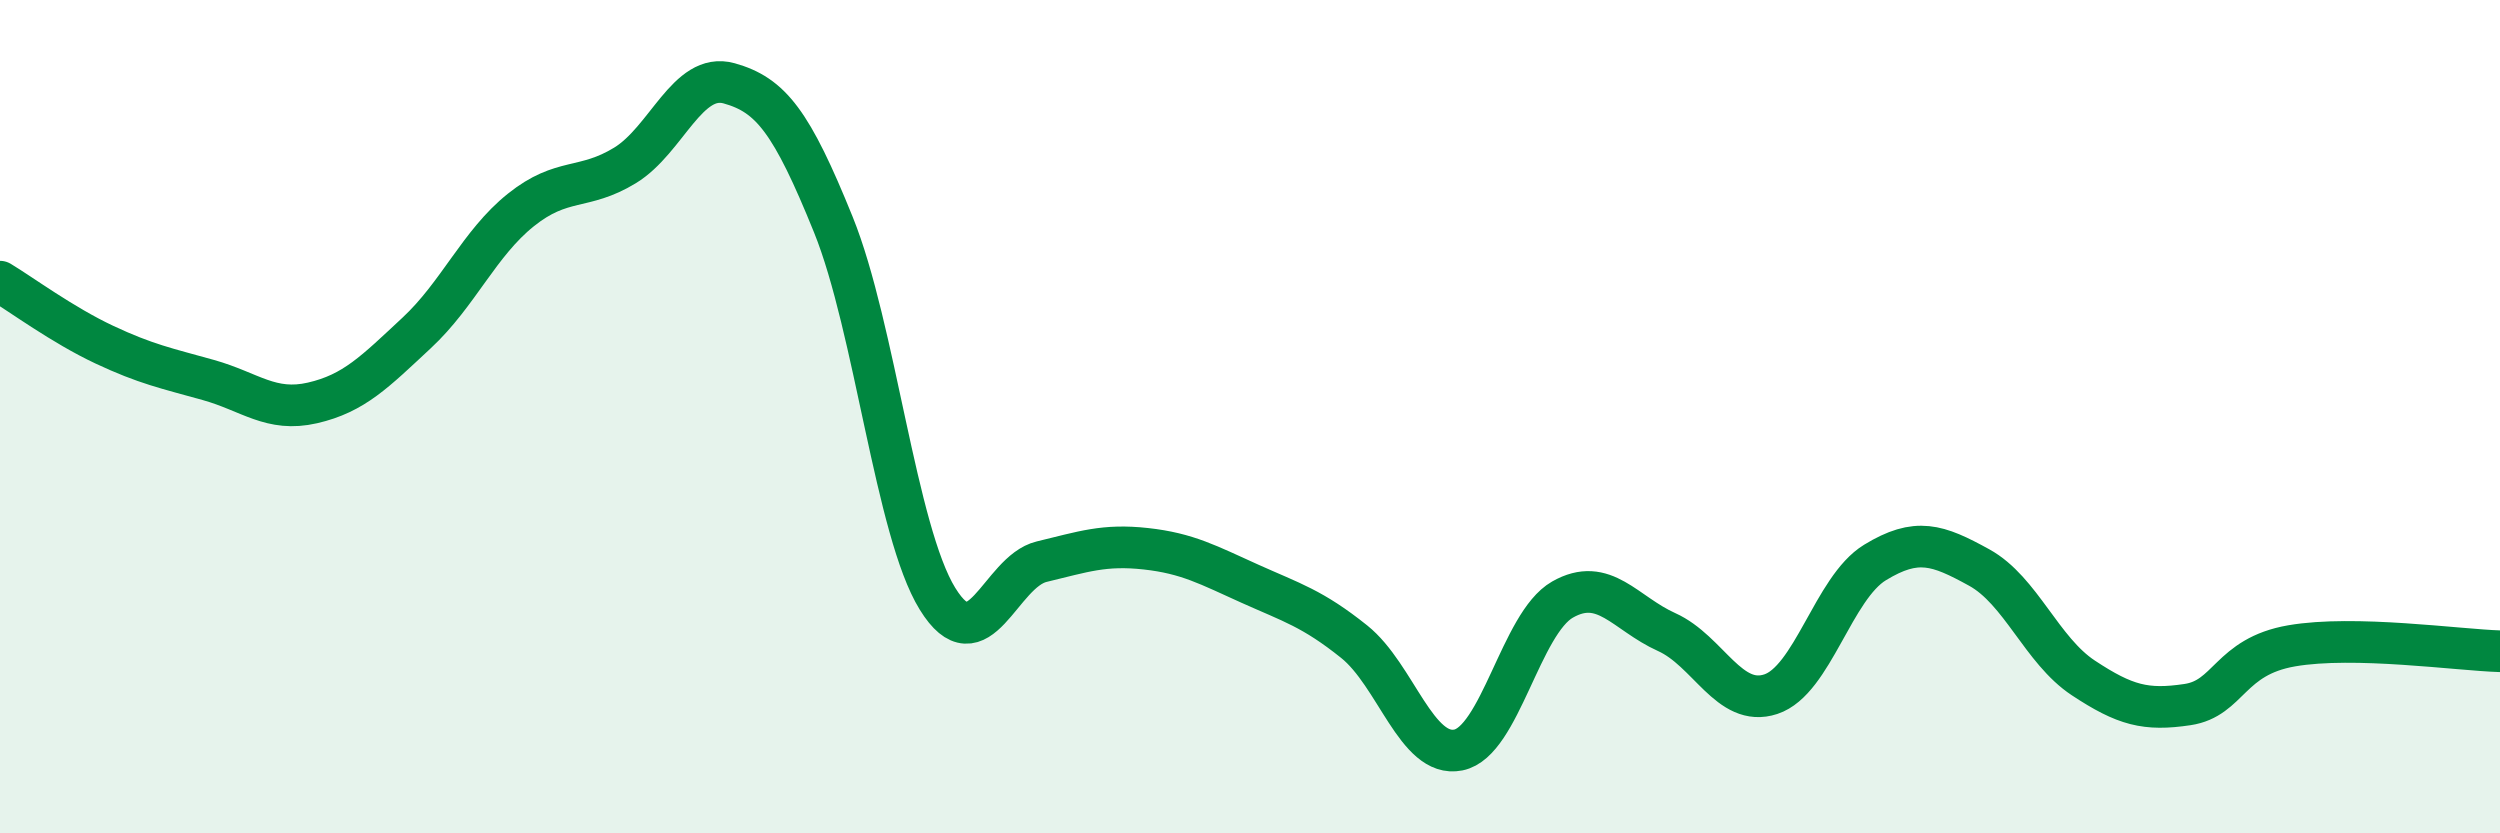
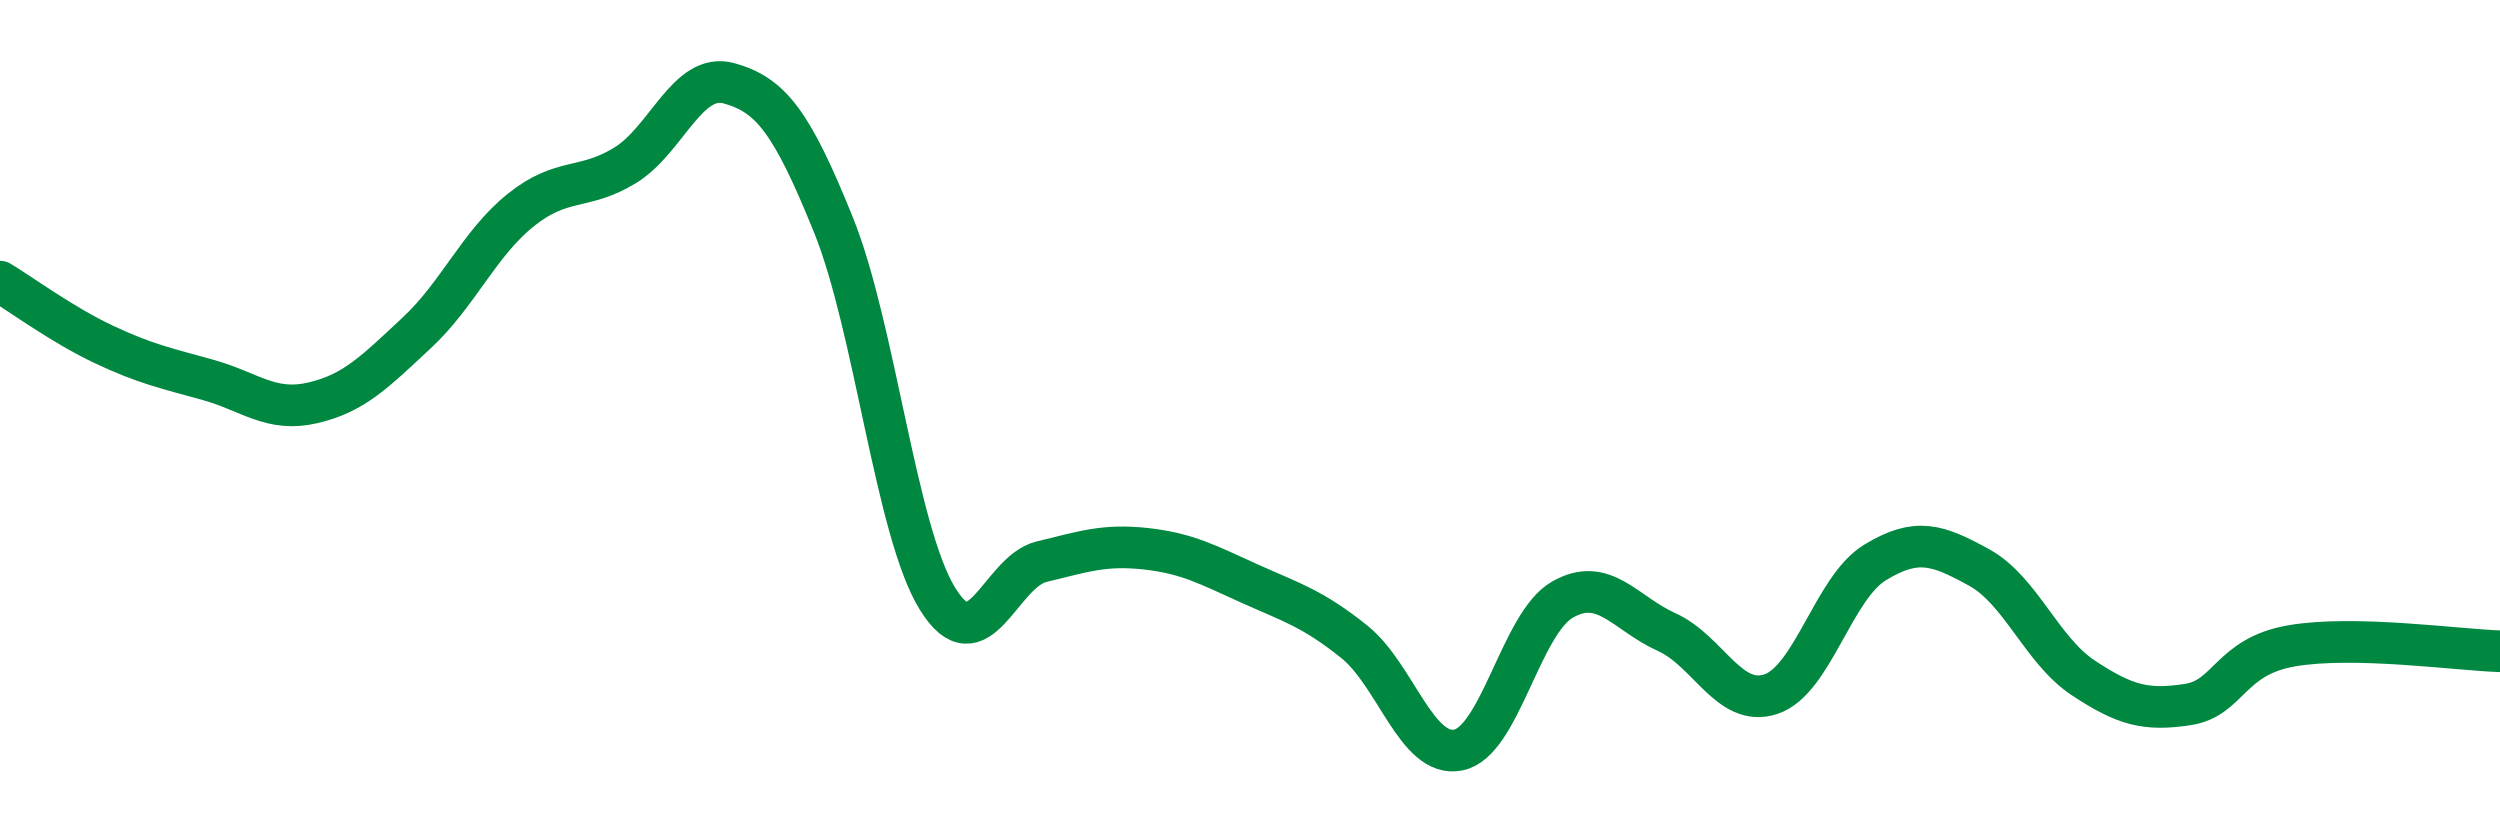
<svg xmlns="http://www.w3.org/2000/svg" width="60" height="20" viewBox="0 0 60 20">
-   <path d="M 0,6.76 C 0.5,7.06 1.5,7.8 2.5,8.27 C 3.5,8.74 4,8.84 5,9.12 C 6,9.4 6.5,9.9 7.5,9.67 C 8.5,9.44 9,8.92 10,7.99 C 11,7.06 11.5,5.84 12.5,5.04 C 13.5,4.24 14,4.58 15,3.97 C 16,3.36 16.5,1.72 17.5,2 C 18.5,2.28 19,2.92 20,5.39 C 21,7.86 21.5,12.75 22.5,14.37 C 23.5,15.99 24,13.72 25,13.48 C 26,13.24 26.5,13.06 27.5,13.17 C 28.5,13.28 29,13.56 30,14.01 C 31,14.46 31.5,14.6 32.5,15.4 C 33.5,16.2 34,18.2 35,18 C 36,17.8 36.5,14.96 37.5,14.39 C 38.5,13.82 39,14.72 40,15.17 C 41,15.62 41.5,16.99 42.5,16.66 C 43.5,16.33 44,14.11 45,13.5 C 46,12.89 46.5,13.07 47.5,13.62 C 48.5,14.17 49,15.61 50,16.27 C 51,16.93 51.5,17.06 52.5,16.91 C 53.5,16.76 53.5,15.76 55,15.5 C 56.5,15.24 59,15.6 60,15.63L60 20L0 20Z" fill="#008740" opacity="0.1" stroke-linecap="round" stroke-linejoin="round" />
  <path d="M 0,6.76 C 0.5,7.06 1.5,7.8 2.5,8.27 C 3.5,8.74 4,8.84 5,9.12 C 6,9.4 6.5,9.9 7.5,9.67 C 8.5,9.44 9,8.92 10,7.99 C 11,7.06 11.5,5.84 12.5,5.04 C 13.5,4.24 14,4.58 15,3.97 C 16,3.36 16.5,1.72 17.5,2 C 18.5,2.28 19,2.92 20,5.39 C 21,7.86 21.5,12.75 22.5,14.37 C 23.5,15.99 24,13.72 25,13.48 C 26,13.24 26.5,13.06 27.5,13.17 C 28.5,13.28 29,13.56 30,14.01 C 31,14.46 31.5,14.6 32.5,15.4 C 33.5,16.2 34,18.2 35,18 C 36,17.8 36.5,14.96 37.5,14.39 C 38.5,13.82 39,14.72 40,15.17 C 41,15.62 41.5,16.99 42.5,16.66 C 43.5,16.33 44,14.11 45,13.5 C 46,12.89 46.5,13.07 47.5,13.62 C 48.5,14.17 49,15.61 50,16.27 C 51,16.93 51.5,17.06 52.5,16.91 C 53.5,16.76 53.5,15.76 55,15.5 C 56.5,15.24 59,15.6 60,15.63" stroke="#008740" stroke-width="1" fill="none" stroke-linecap="round" stroke-linejoin="round" />
</svg>